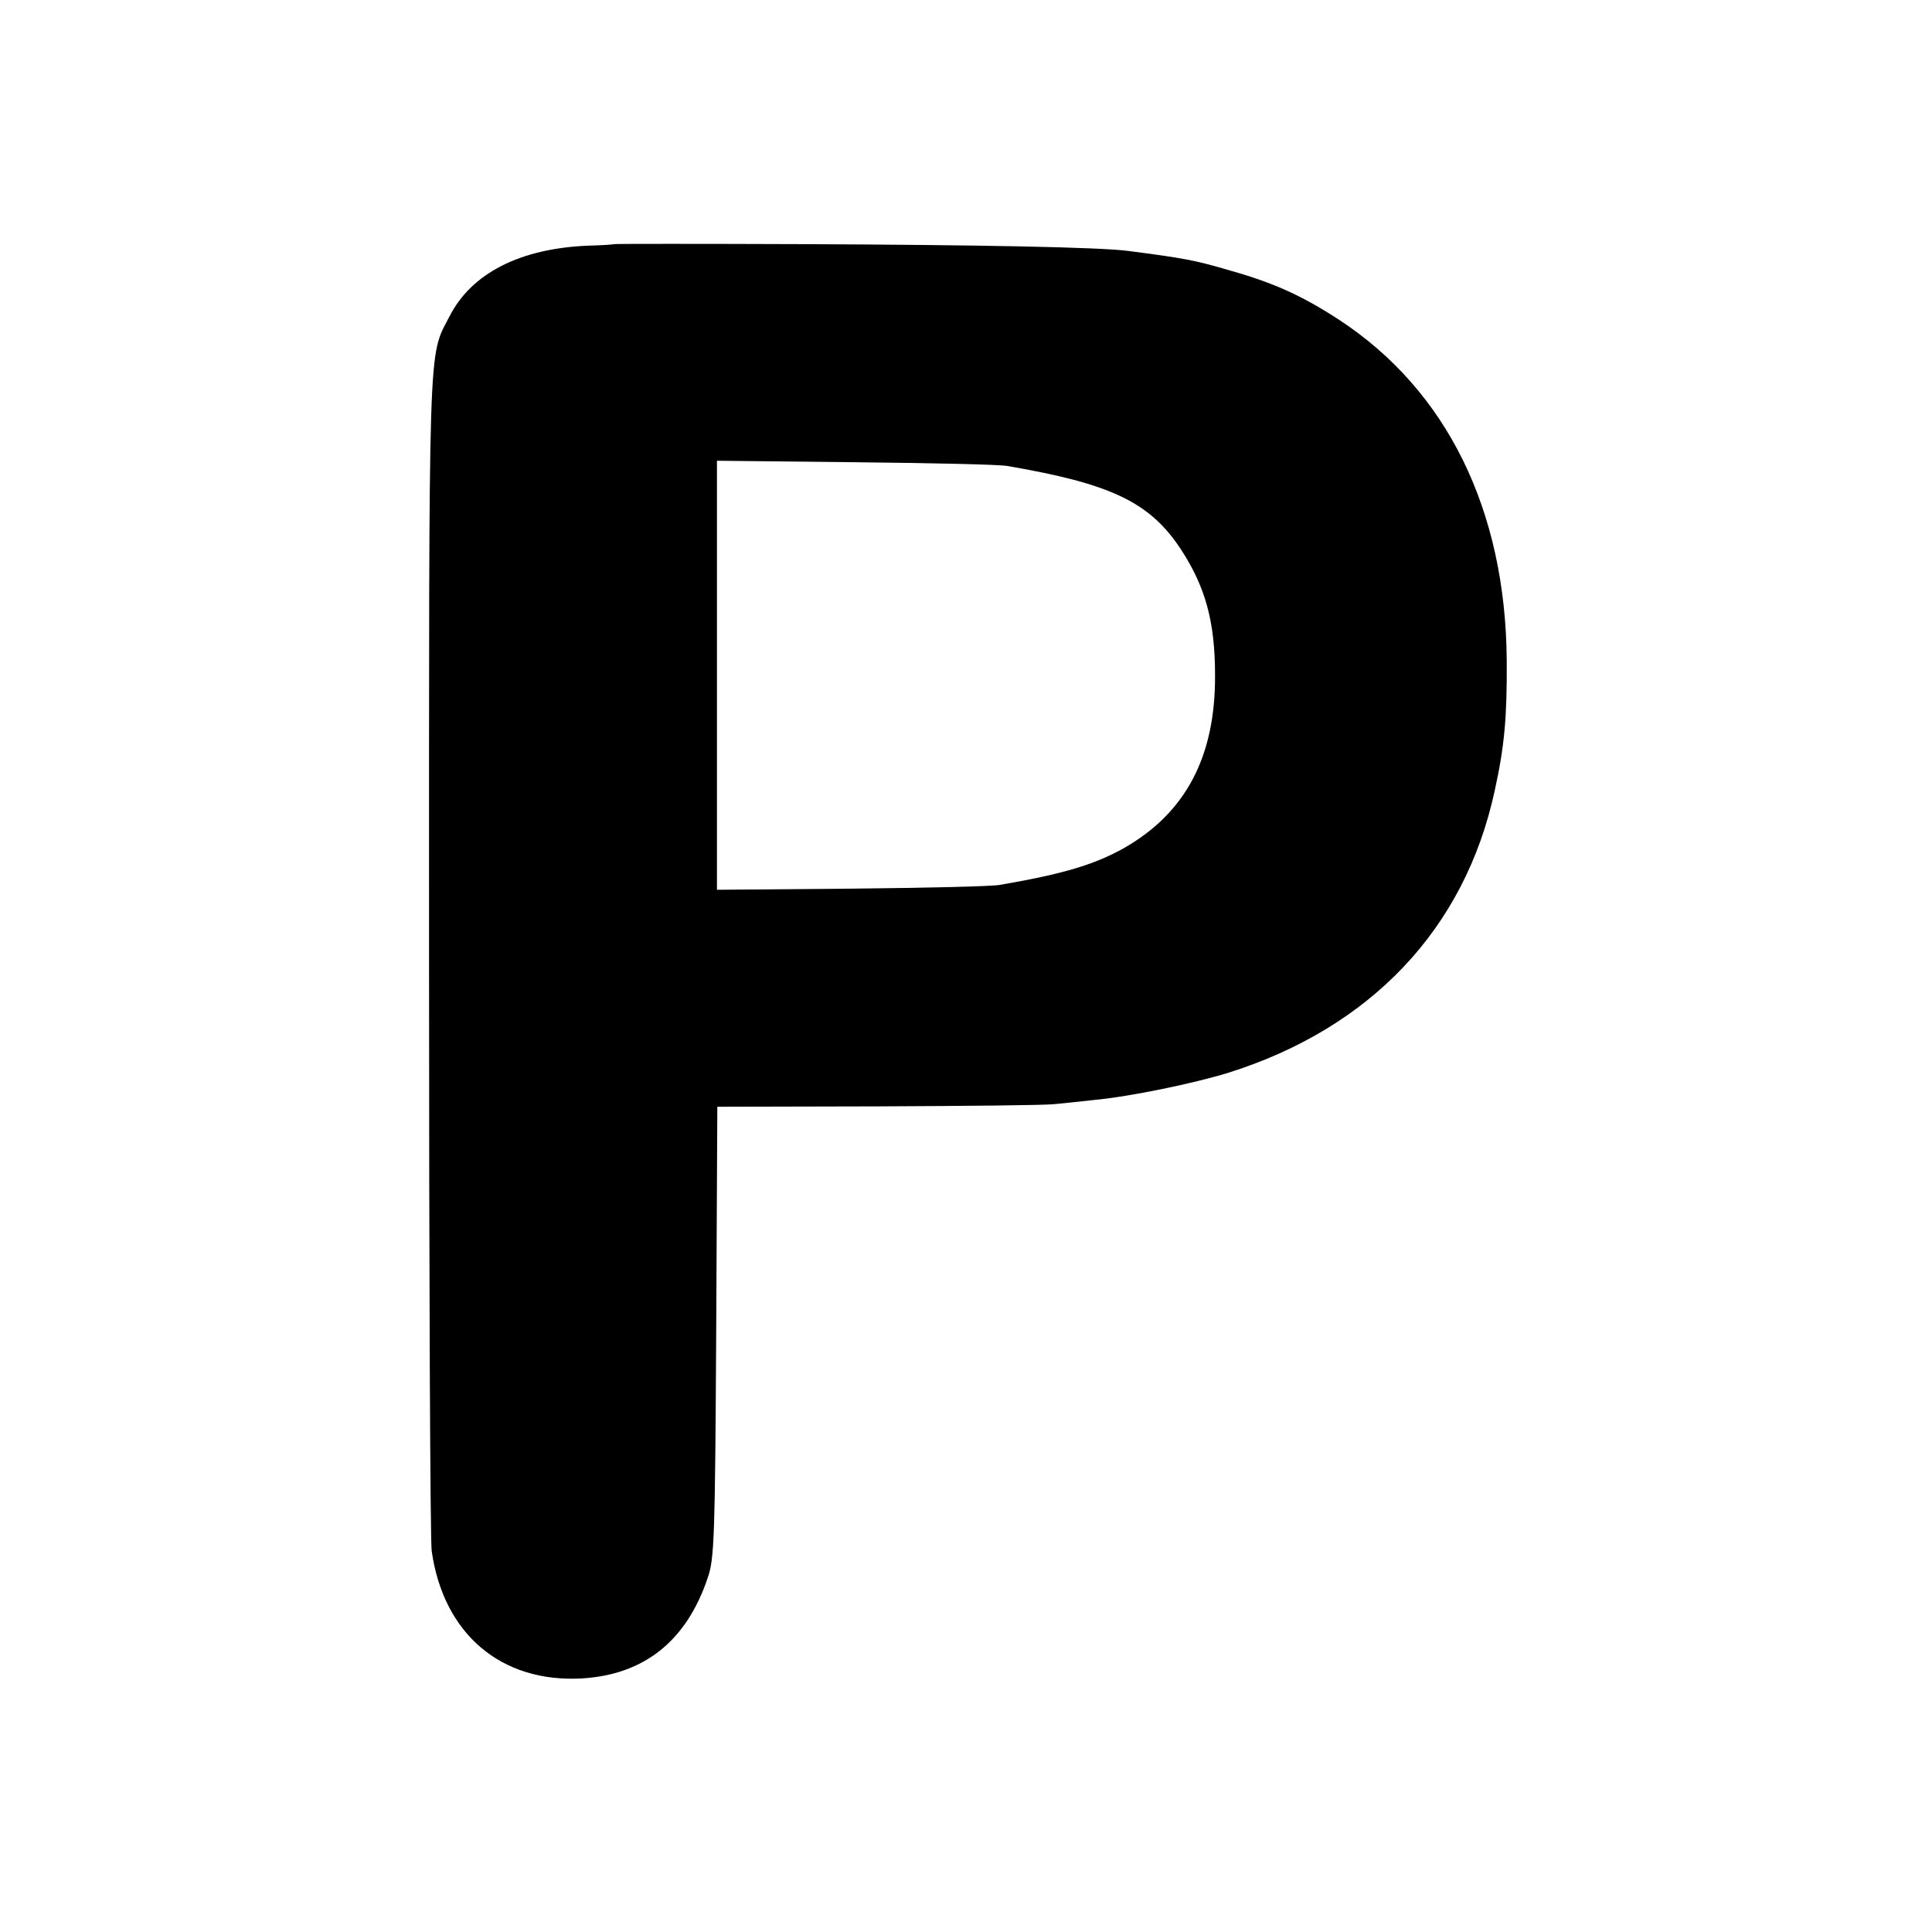
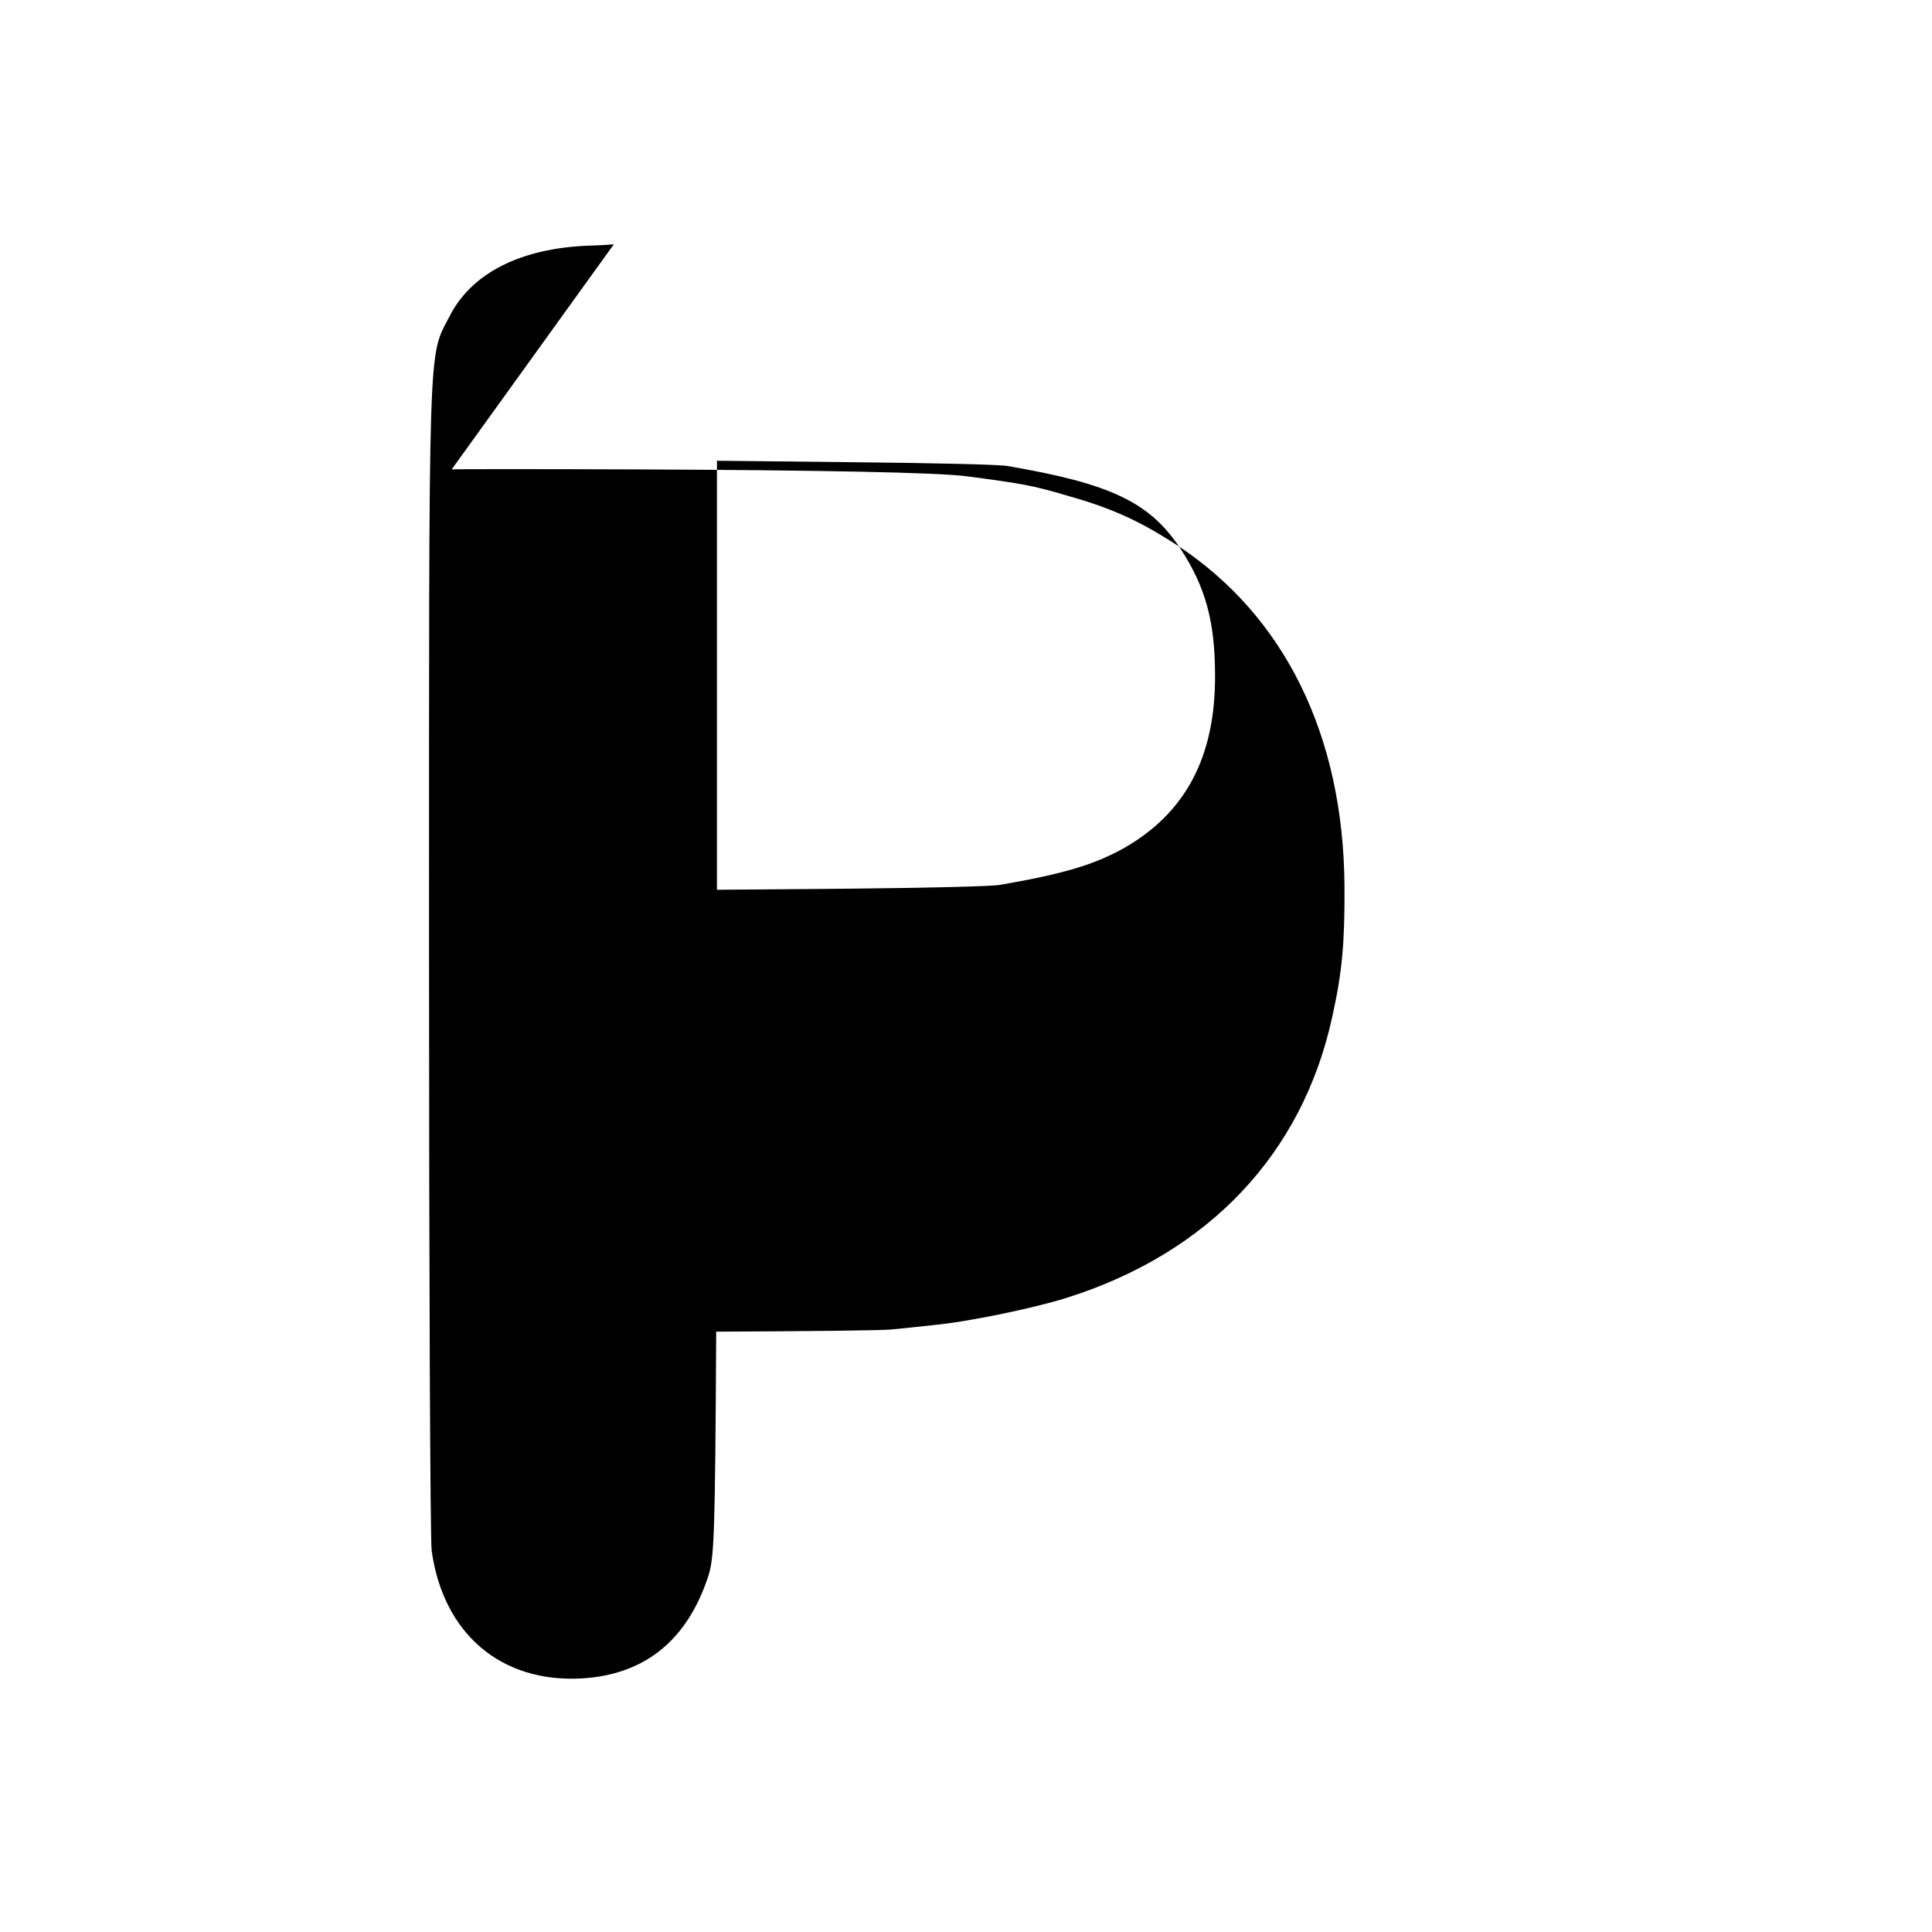
<svg xmlns="http://www.w3.org/2000/svg" version="1.0" width="512pt" height="512pt" viewBox="0 0 512 512" preserveAspectRatio="xMidYMid meet">
  <g transform="translate(0,512) scale(0.1,-0.1)" fill="#000000" stroke="none">
-     <path d="M1627 4473 c-1 -1 -31 -3 -67 -4 -181 -7 -311 -73 -369 -188 -57 -110 -54 -33 -54 -1691 0 -839 3 -1550 7 -1580 31 -220 184 -350 398 -338 166 10 278 100 334 268 17 50 19 106 22 651 l3 596 427 1 c235 1 445 3 467 6 22 2 69 7 105 11 96 9 264 44 355 72 378 119 627 382 706 747 26 118 33 195 32 346 -3 399 -159 716 -445 903 -97 63 -171 97 -288 130 -94 28 -125 33 -270 52 -77 10 -390 16 -863 18 -274 1 -499 1 -500 0z m1043 -588 c275 -47 377 -96 459 -220 66 -101 91 -193 91 -335 1 -217 -79 -366 -244 -459 -76 -42 -157 -67 -326 -96 -19 -4 -196 -8 -392 -10 l-358 -3 0 568 0 569 368 -4 c202 -2 383 -6 402 -10z" />
+     <path d="M1627 4473 c-1 -1 -31 -3 -67 -4 -181 -7 -311 -73 -369 -188 -57 -110 -54 -33 -54 -1691 0 -839 3 -1550 7 -1580 31 -220 184 -350 398 -338 166 10 278 100 334 268 17 50 19 106 22 651 c235 1 445 3 467 6 22 2 69 7 105 11 96 9 264 44 355 72 378 119 627 382 706 747 26 118 33 195 32 346 -3 399 -159 716 -445 903 -97 63 -171 97 -288 130 -94 28 -125 33 -270 52 -77 10 -390 16 -863 18 -274 1 -499 1 -500 0z m1043 -588 c275 -47 377 -96 459 -220 66 -101 91 -193 91 -335 1 -217 -79 -366 -244 -459 -76 -42 -157 -67 -326 -96 -19 -4 -196 -8 -392 -10 l-358 -3 0 568 0 569 368 -4 c202 -2 383 -6 402 -10z" />
  </g>
</svg>